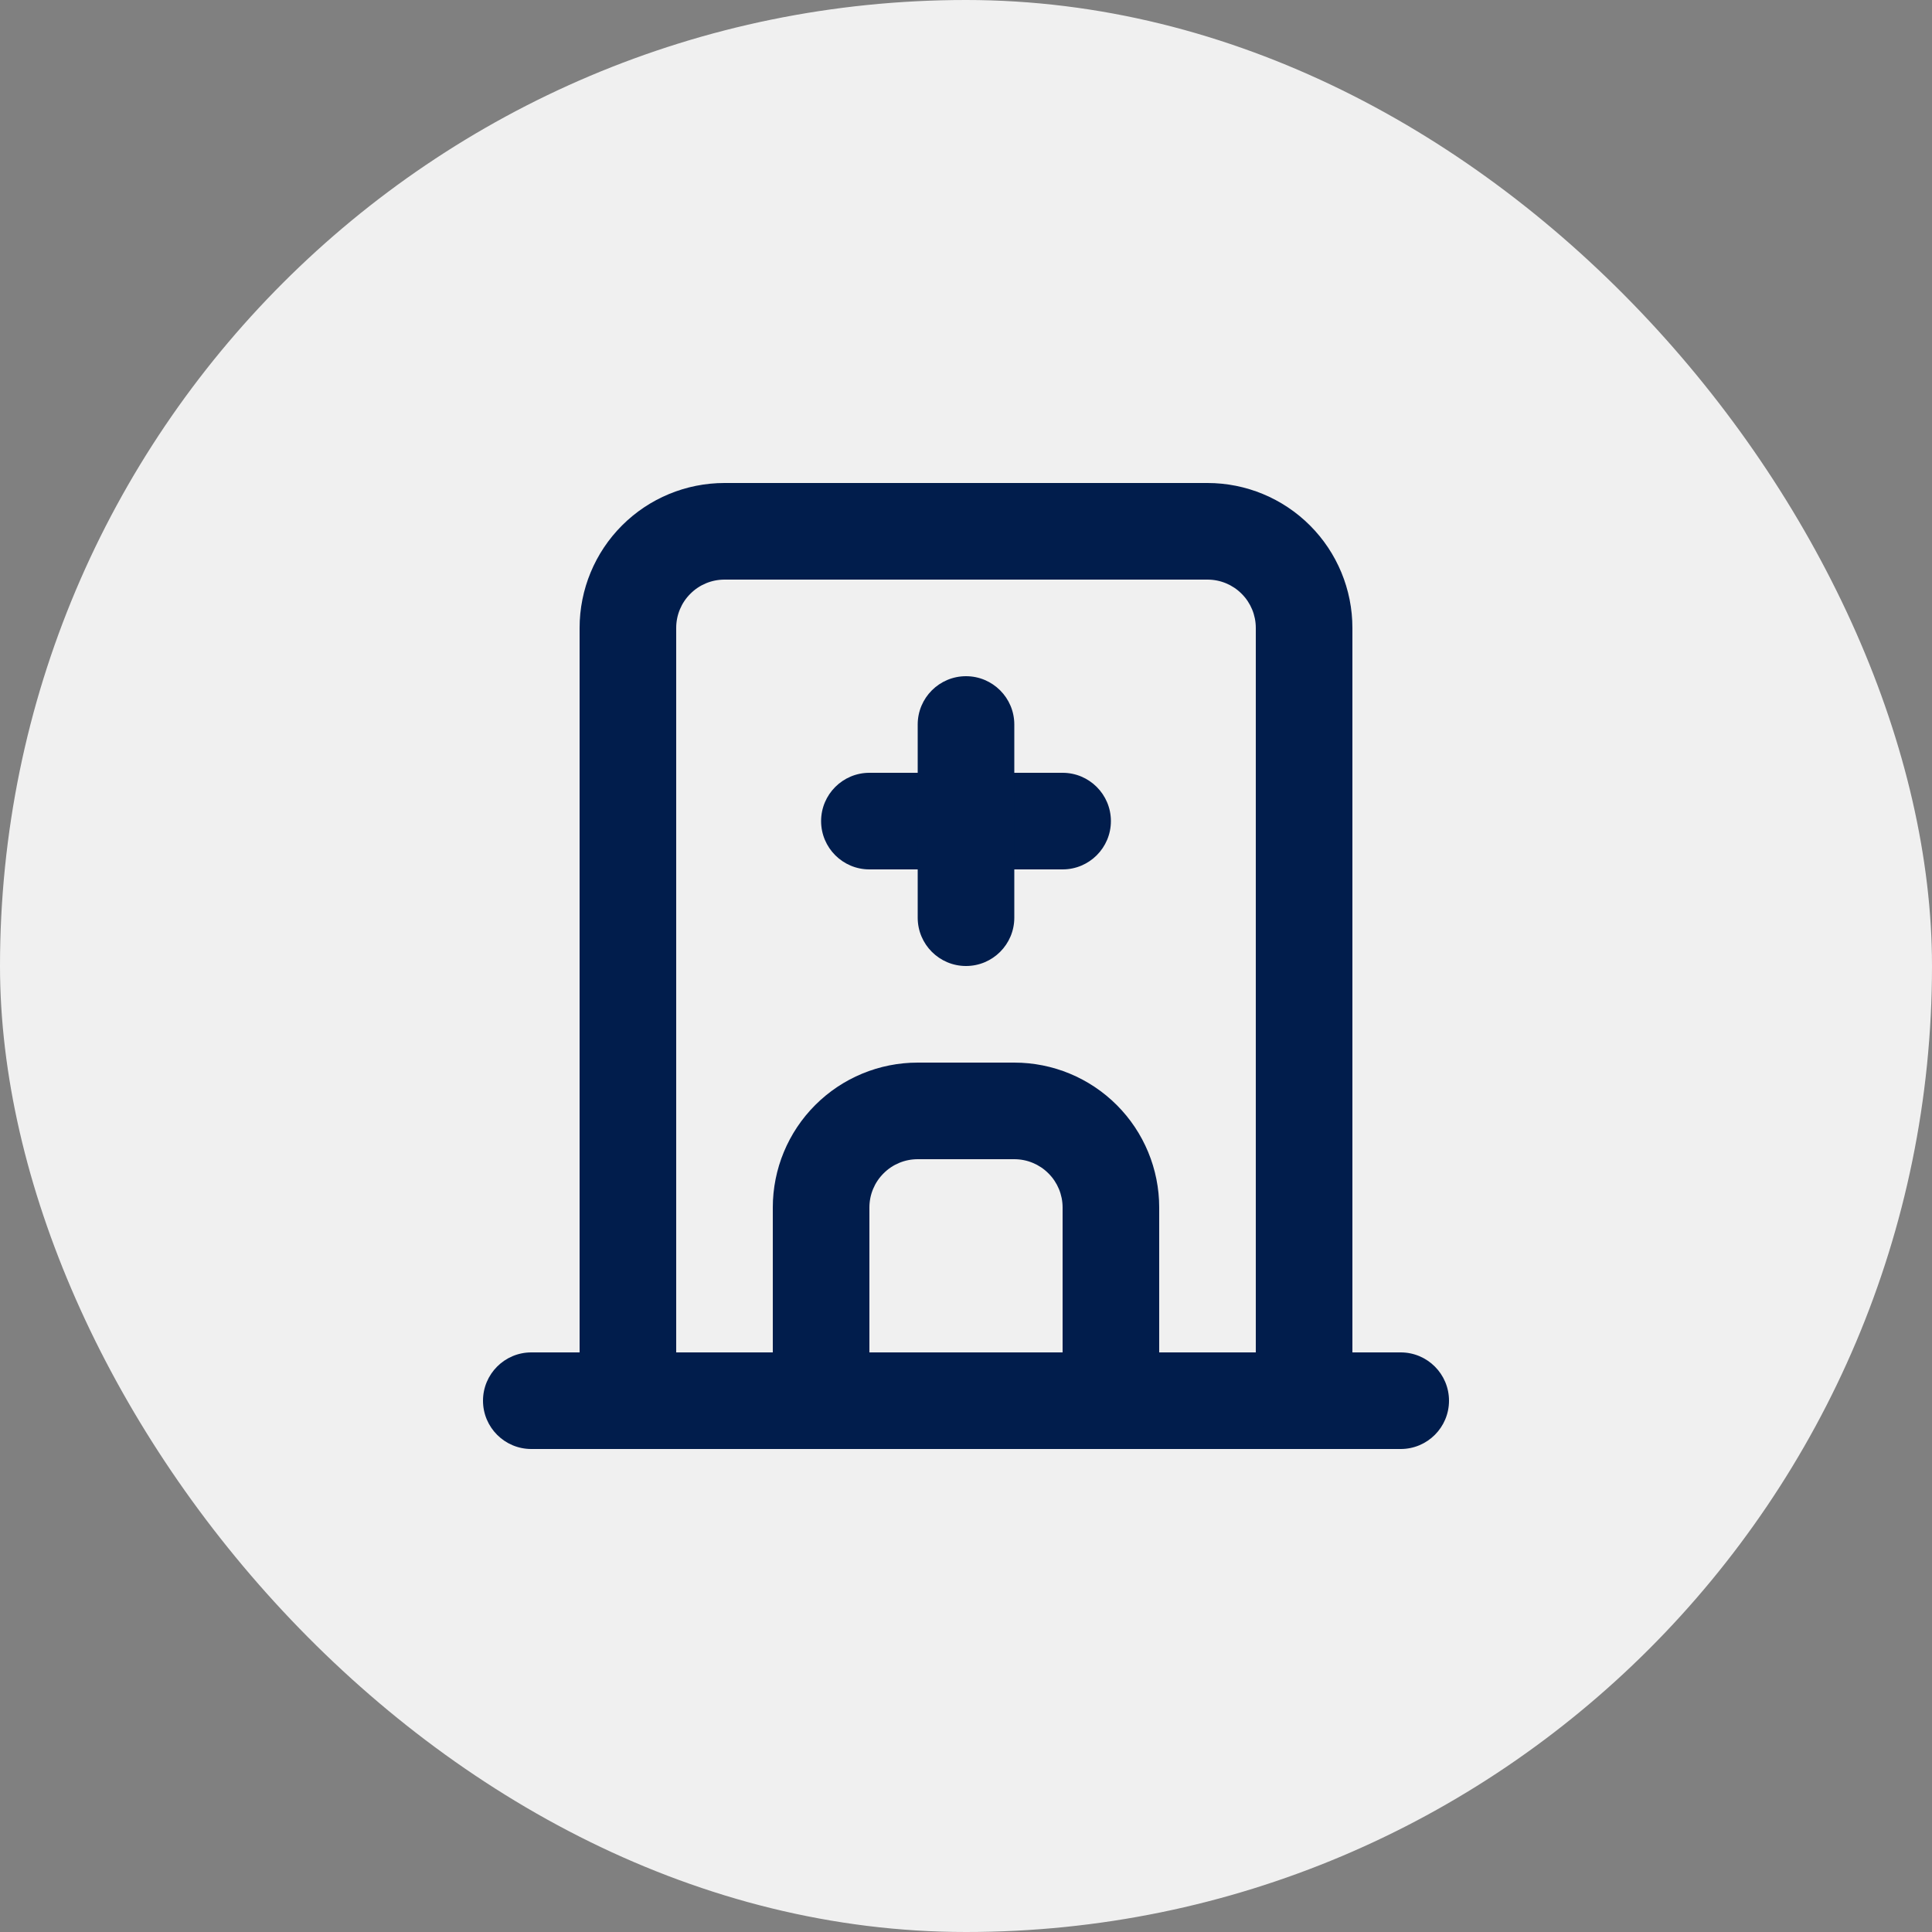
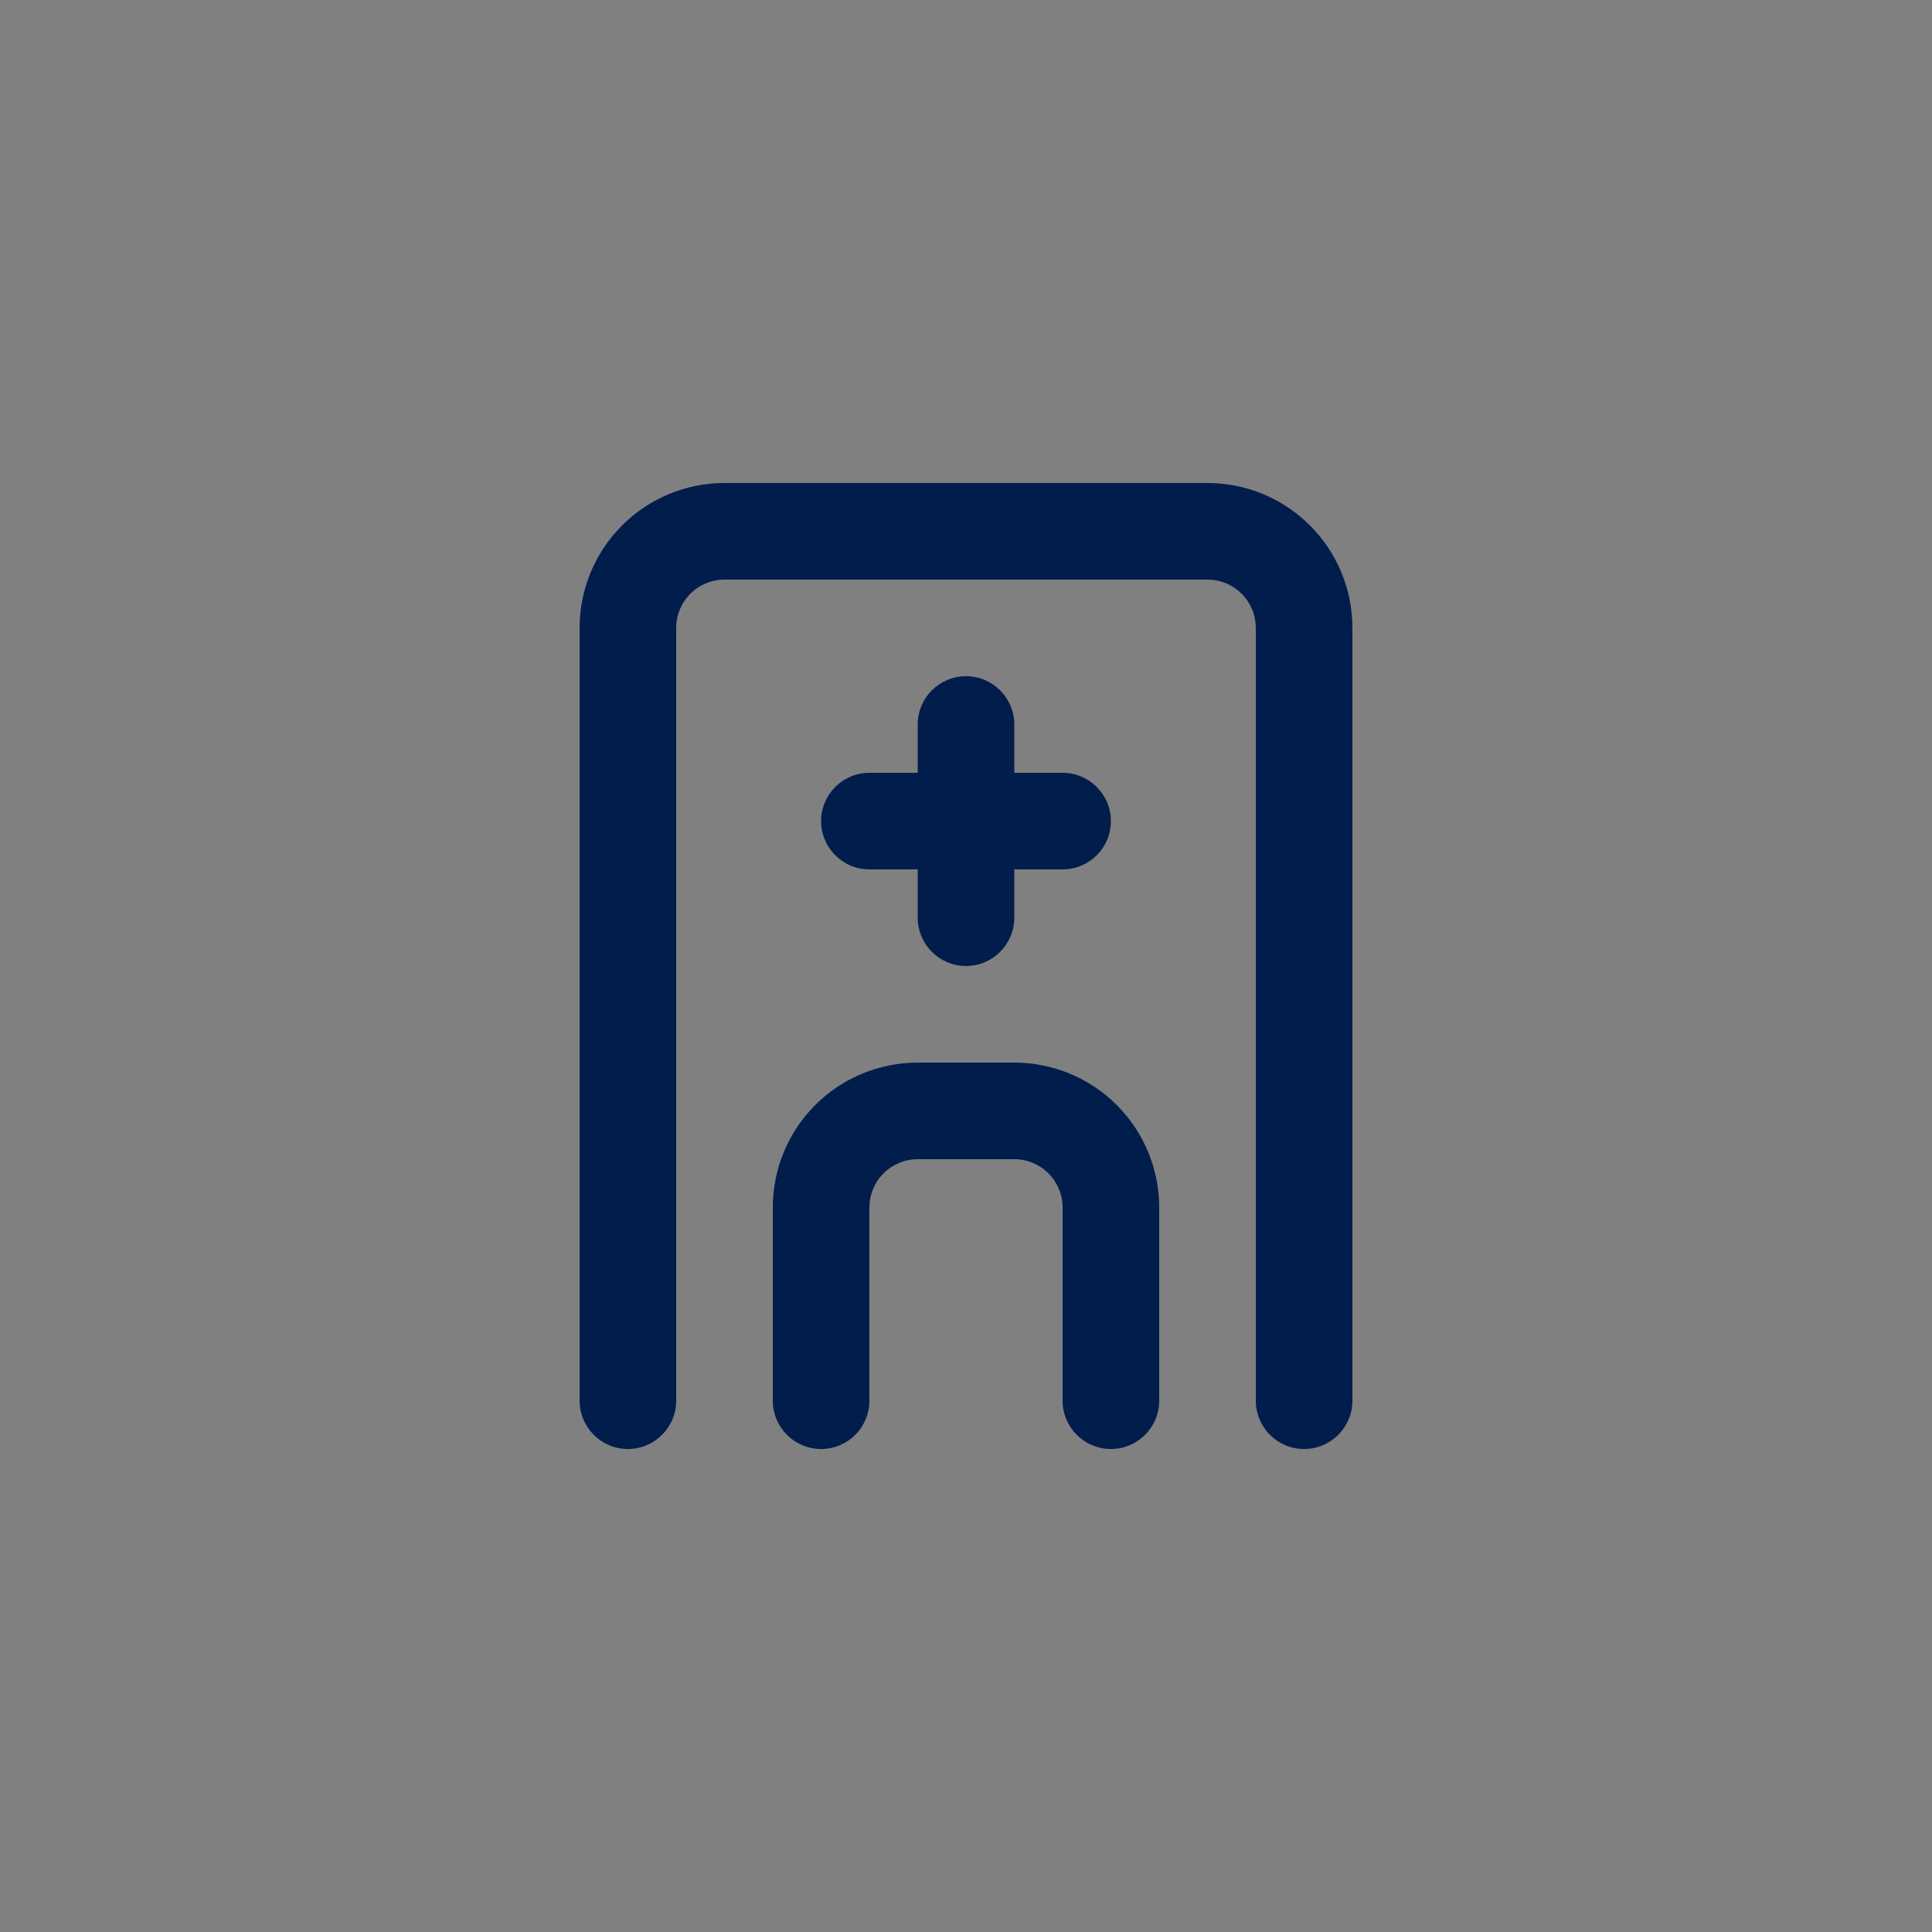
<svg xmlns="http://www.w3.org/2000/svg" width="30" height="30" viewBox="0 0 30 30" fill="none">
  <rect x="0" y="0" width="30" height="30" fill="#808080" stroke="none" />
-   <rect width="30" height="30" rx="15" fill="#F0F0F0" />
-   <path fill-rule="evenodd" clip-rule="evenodd" d="M7.5 21.75C7.5 21.336 7.836 21 8.25 21H21.75C22.164 21 22.5 21.336 22.5 21.75C22.5 22.164 22.164 22.5 21.75 22.5H8.25C7.836 22.5 7.5 22.164 7.5 21.75Z" fill="#011D4C" />
  <path fill-rule="evenodd" clip-rule="evenodd" d="M11.25 9C11.051 9 10.86 9.079 10.72 9.22C10.579 9.36 10.5 9.551 10.5 9.75V21.75C10.5 22.164 10.164 22.5 9.75 22.5C9.336 22.5 9 22.164 9 21.75V9.75C9 9.153 9.237 8.581 9.659 8.159C10.081 7.737 10.653 7.5 11.25 7.5H18.75C19.347 7.5 19.919 7.737 20.341 8.159C20.763 8.581 21 9.153 21 9.75V21.75C21 22.164 20.664 22.5 20.25 22.5C19.836 22.5 19.5 22.164 19.5 21.75V9.75C19.5 9.551 19.421 9.36 19.28 9.22C19.14 9.079 18.949 9 18.75 9H11.25Z" fill="#011D4C" />
  <path fill-rule="evenodd" clip-rule="evenodd" d="M14.25 18C14.051 18 13.86 18.079 13.72 18.22C13.579 18.36 13.5 18.551 13.5 18.75V21.75C13.5 22.164 13.164 22.5 12.75 22.5C12.336 22.5 12 22.164 12 21.75V18.75C12 18.153 12.237 17.581 12.659 17.159C13.081 16.737 13.653 16.5 14.25 16.5H15.75C16.347 16.5 16.919 16.737 17.341 17.159C17.763 17.581 18 18.153 18 18.75V21.75C18 22.164 17.664 22.5 17.25 22.5C16.836 22.5 16.5 22.164 16.5 21.75V18.75C16.5 18.551 16.421 18.36 16.28 18.22C16.14 18.079 15.949 18 15.75 18H14.25Z" fill="#011D4C" />
  <path fill-rule="evenodd" clip-rule="evenodd" d="M12.75 12.75C12.75 12.336 13.086 12 13.5 12H16.5C16.914 12 17.25 12.336 17.25 12.75C17.25 13.164 16.914 13.5 16.5 13.5H13.5C13.086 13.5 12.75 13.164 12.75 12.75Z" fill="#011D4C" />
  <path fill-rule="evenodd" clip-rule="evenodd" d="M15 10.5C15.414 10.5 15.75 10.836 15.75 11.25V14.25C15.75 14.664 15.414 15 15 15C14.586 15 14.25 14.664 14.25 14.25V11.25C14.25 10.836 14.586 10.5 15 10.5Z" fill="#011D4C" />
</svg>